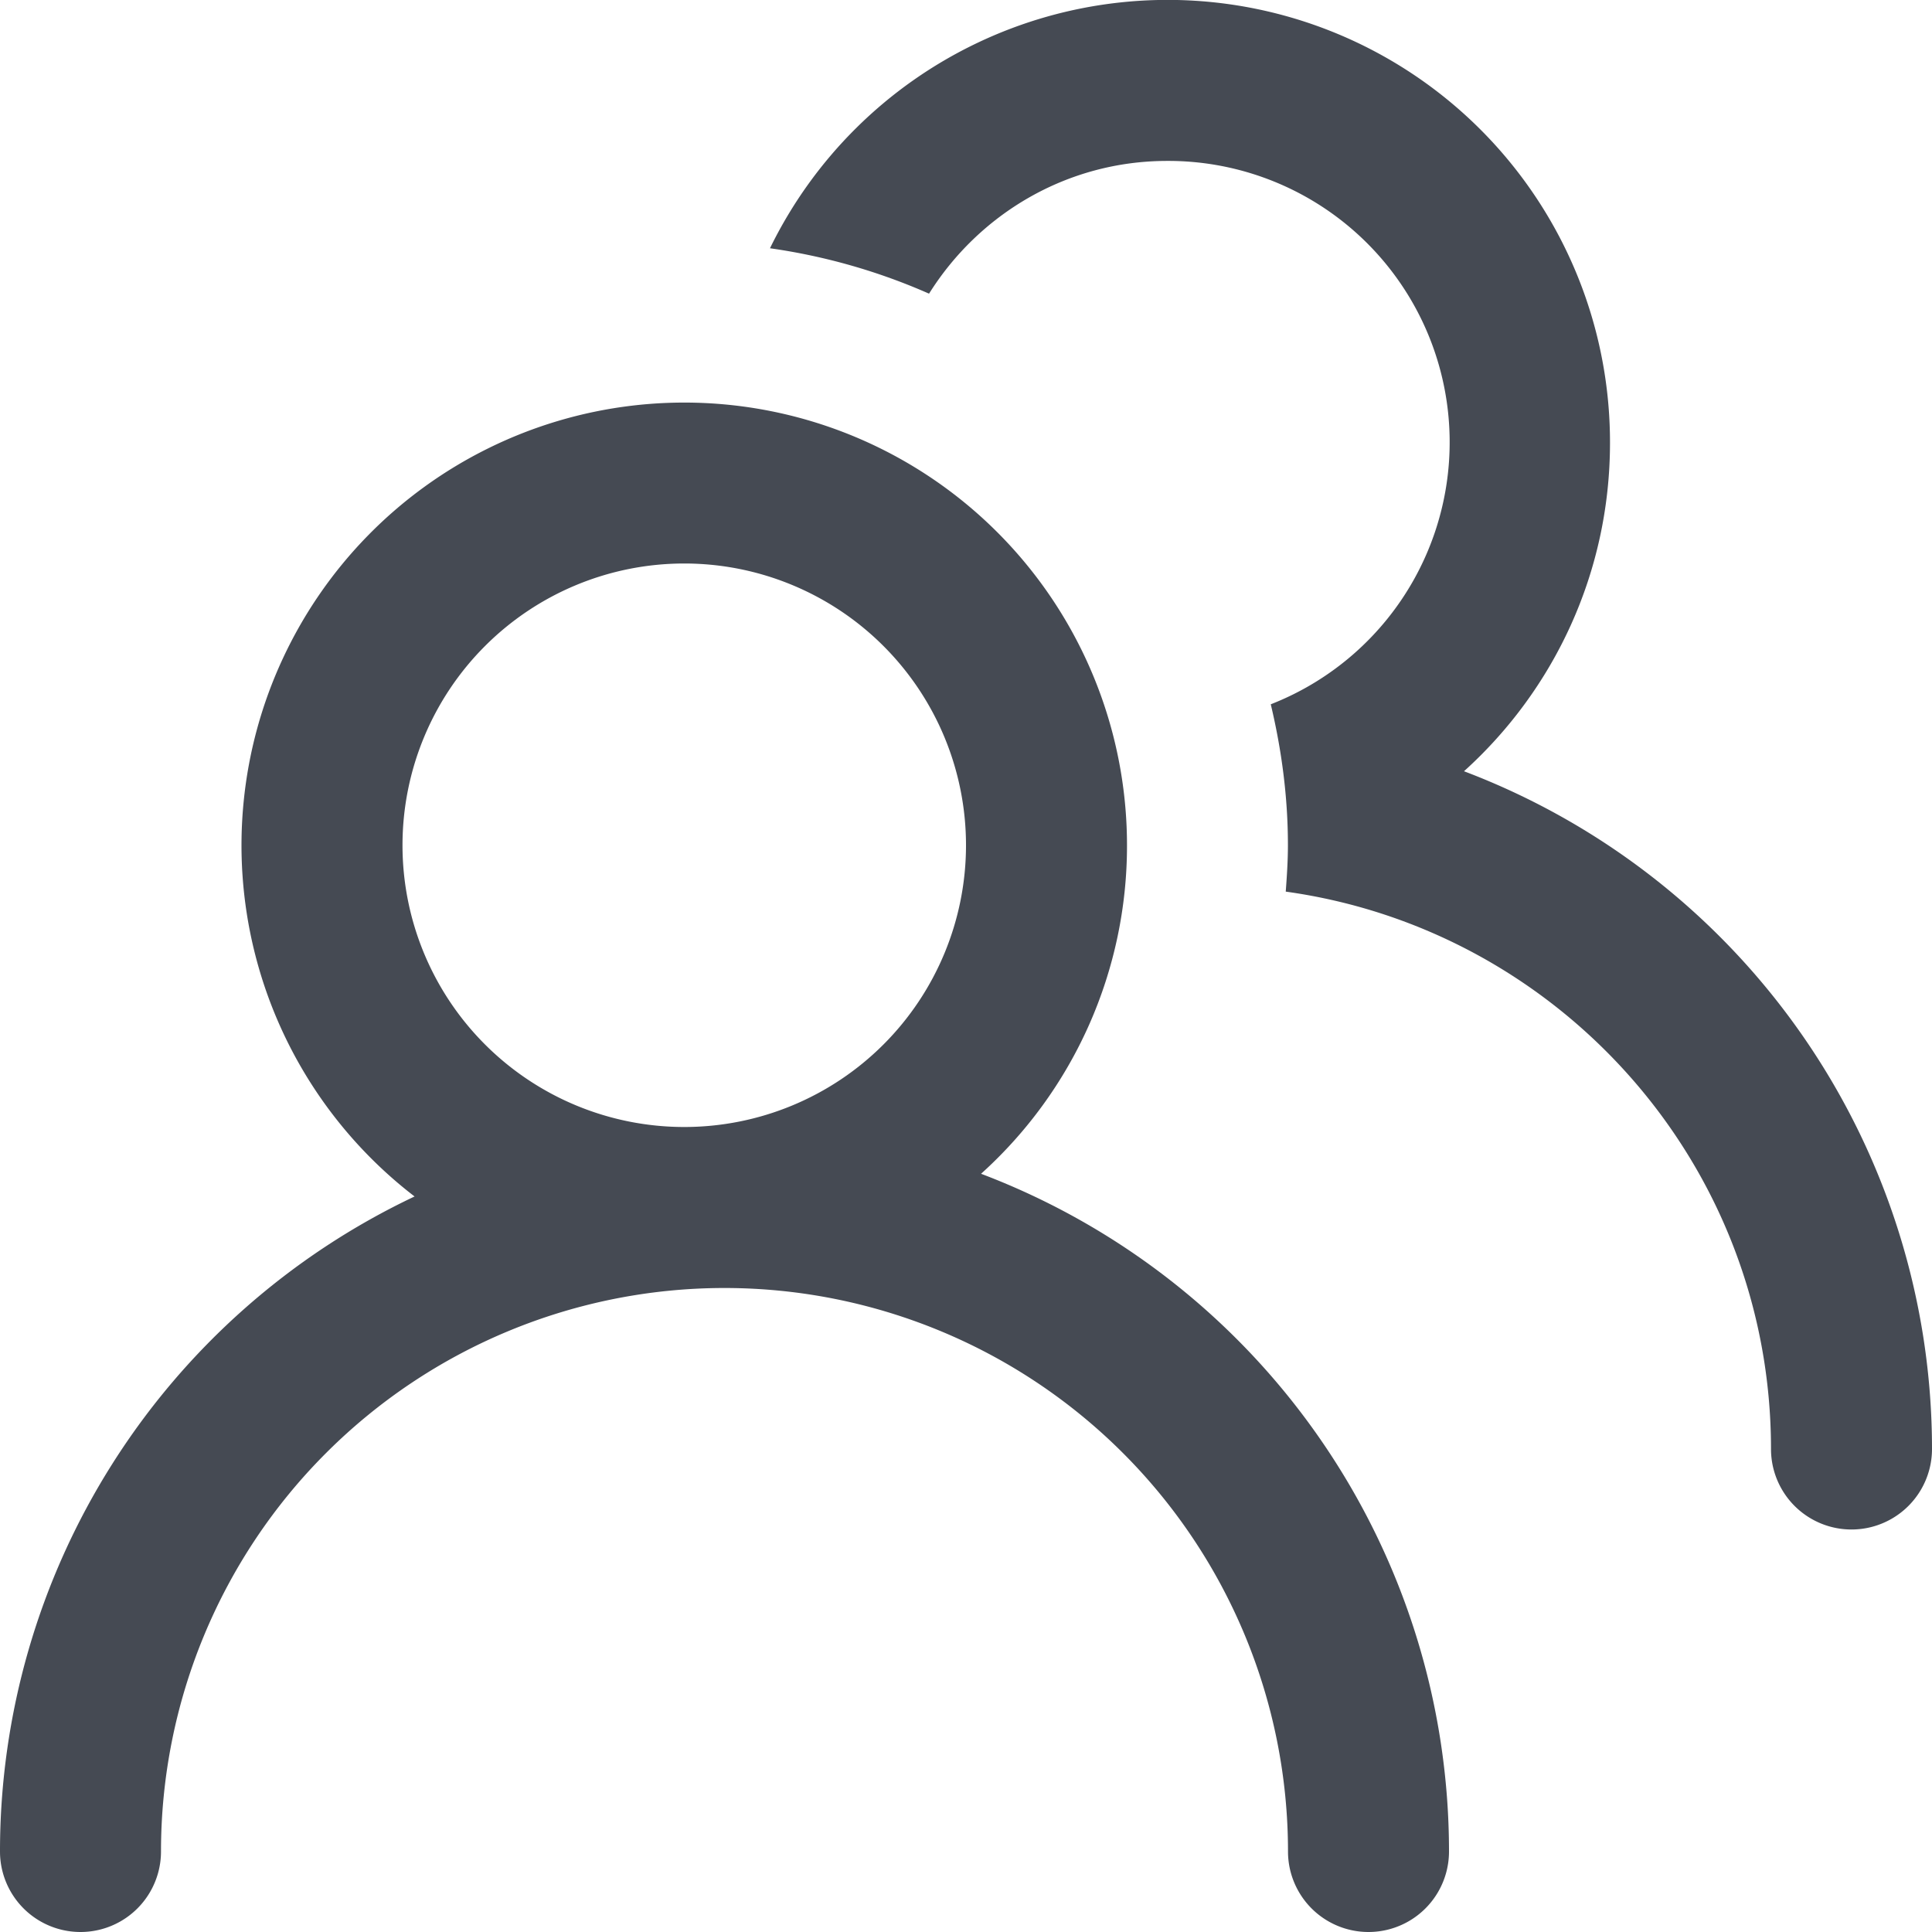
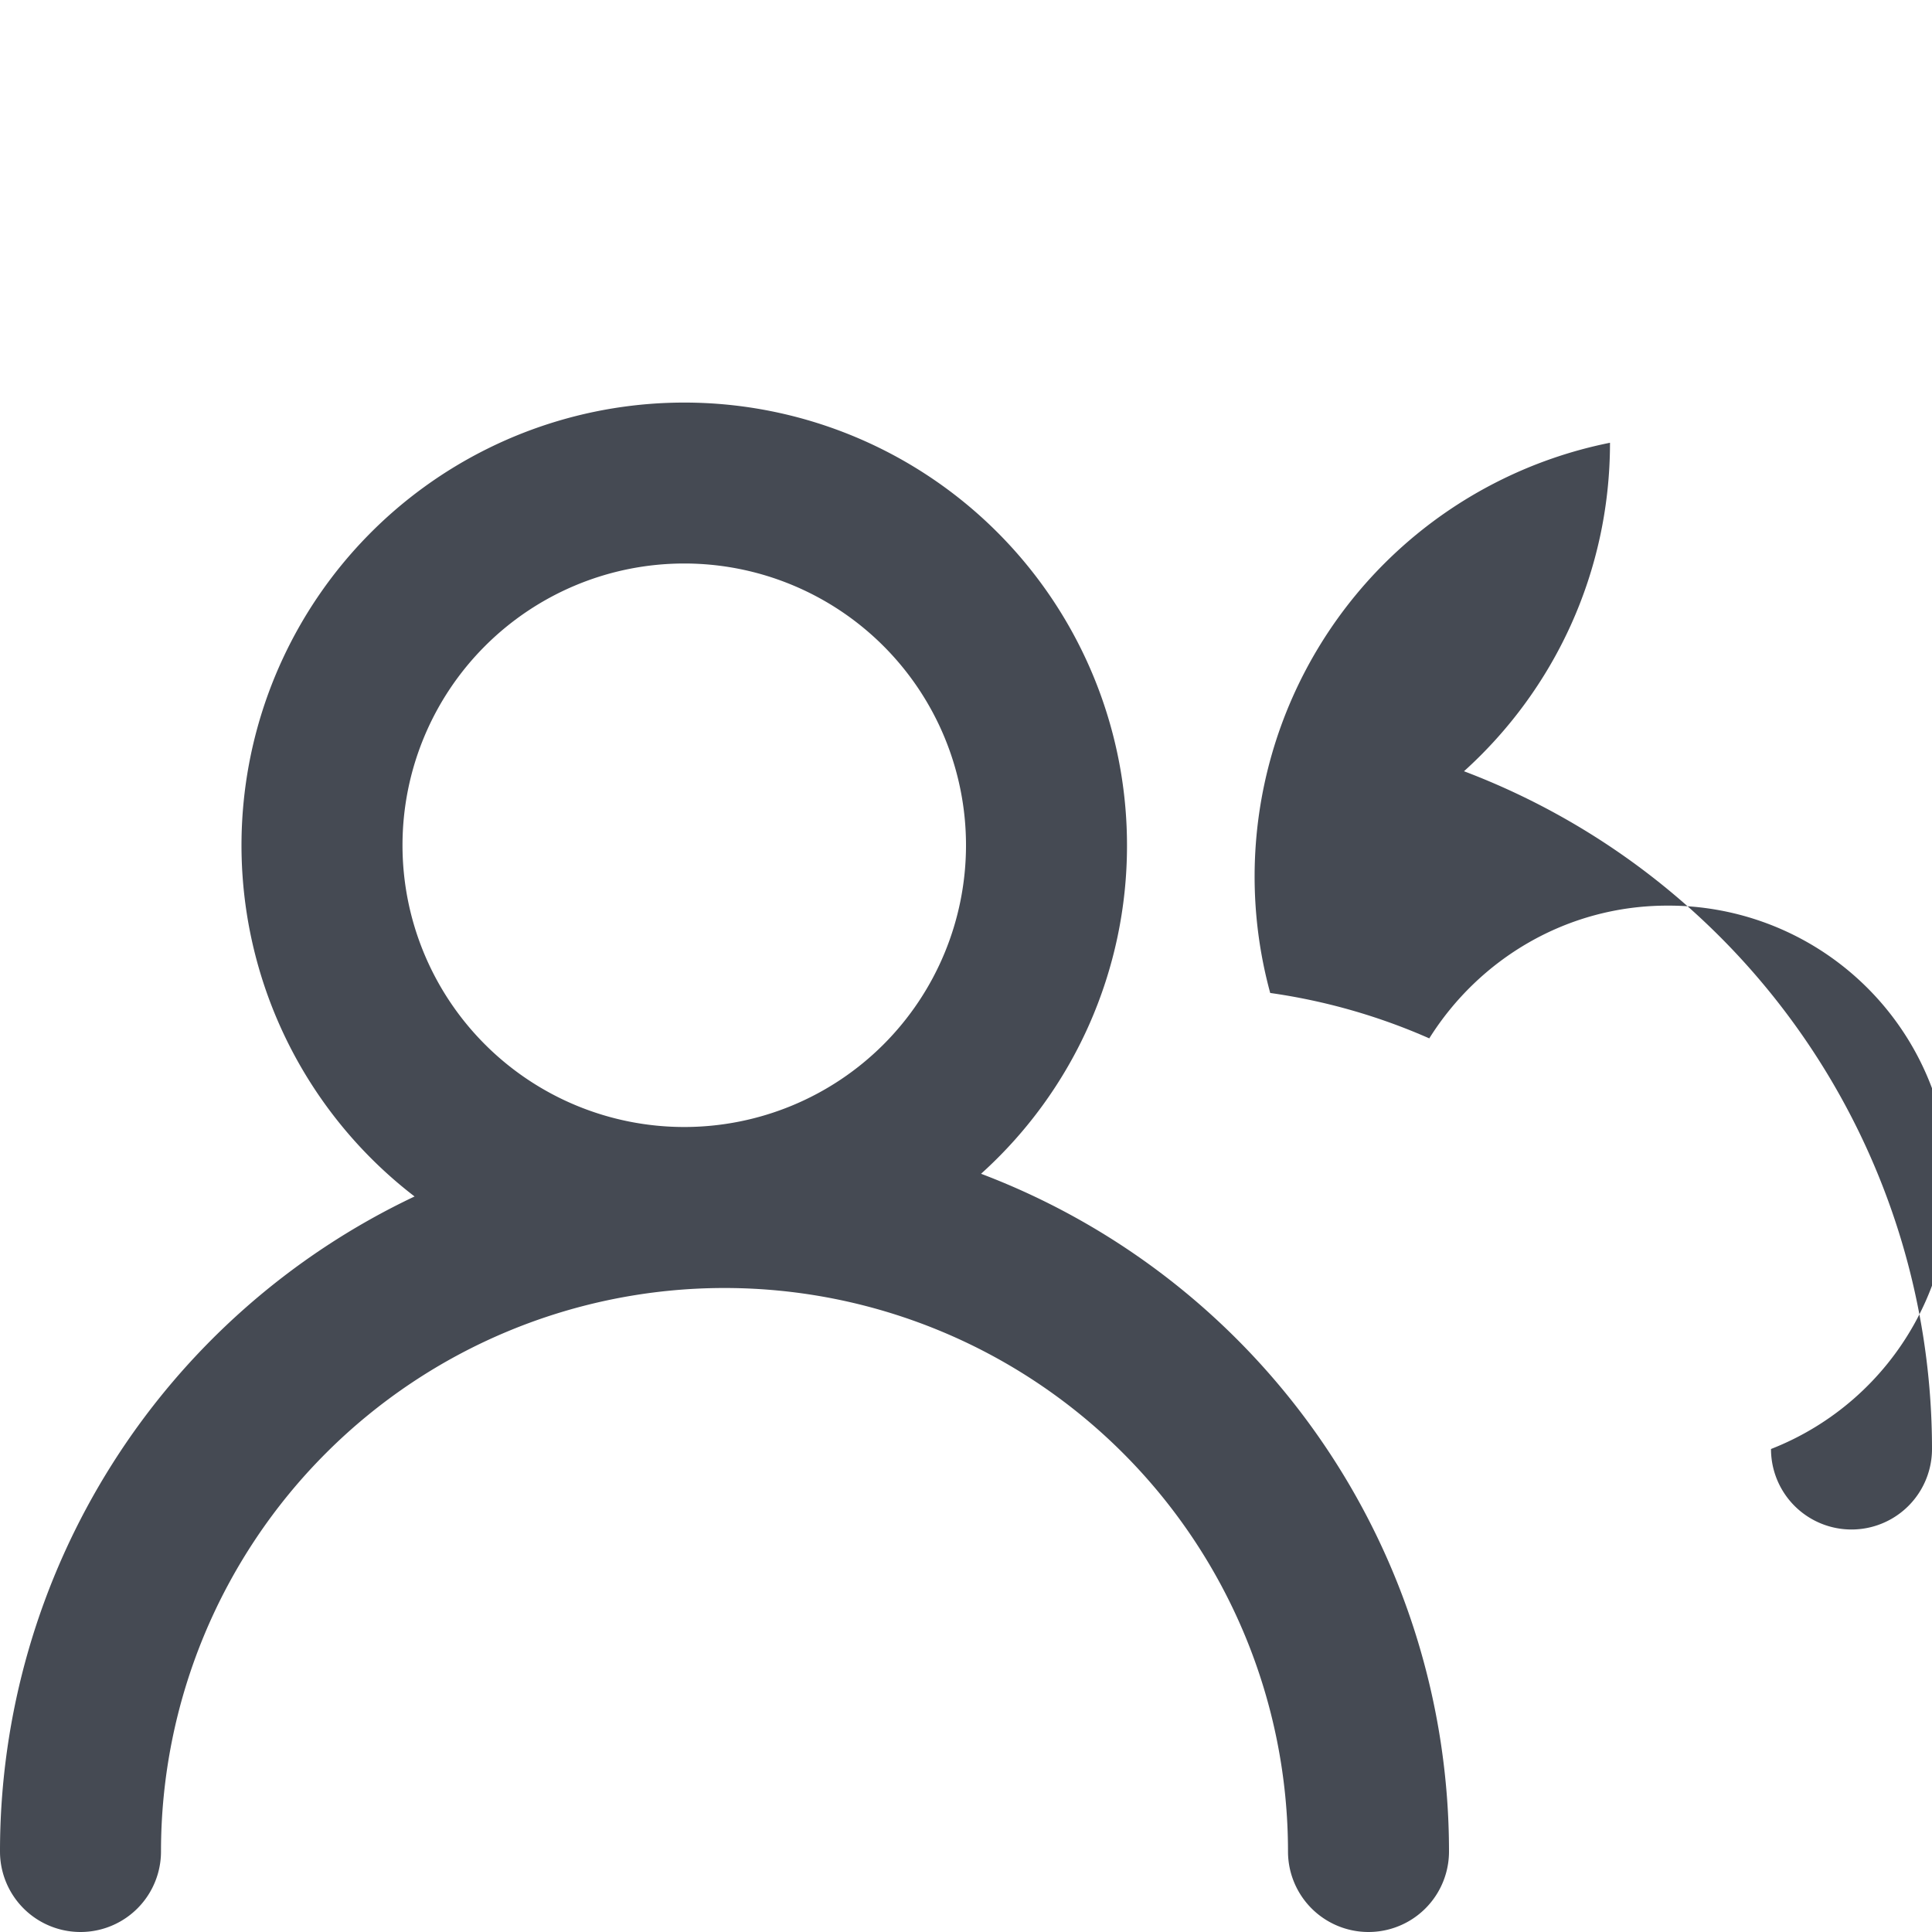
<svg xmlns="http://www.w3.org/2000/svg" xmlns:xlink="http://www.w3.org/1999/xlink" viewBox="0 0 24 24">
  <title>icon_guests</title>
  <defs>
-     <path d="M12 10.5a3.5 3.5 0 1 0-7 0 3.5 3.5 0 0 0 7 0m.187 4.081A9.003 9.003 0 0 1 18 23a1 1 0 0 1-2 0 7 7 0 1 0-14 0 1 1 0 0 1-2 0 9 9 0 0 1 5.15-8.137A5.5 5.5 0 1 1 14 10.5a5.484 5.484 0 0 1-1.813 4.081zm6-5A9.003 9.003 0 0 1 24 18a1 1 0 1 1-2 0c0-3.535-2.625-6.451-6.028-6.924.014-.191.027-.381.027-.576 0-.604-.079-1.188-.213-1.751a3.495 3.495 0 0 0-1.287-6.75c-1.25 0-2.34.663-2.958 1.649a7.506 7.506 0 0 0-1.976-.564A5.496 5.496 0 0 1 20 5.5c0 1.62-.7 3.075-1.813 4.08z" id="a" />
+     <path d="M12 10.5a3.5 3.5 0 1 0-7 0 3.5 3.5 0 0 0 7 0m.187 4.081A9.003 9.003 0 0 1 18 23a1 1 0 0 1-2 0 7 7 0 1 0-14 0 1 1 0 0 1-2 0 9 9 0 0 1 5.15-8.137A5.5 5.5 0 1 1 14 10.5a5.484 5.484 0 0 1-1.813 4.081zm6-5A9.003 9.003 0 0 1 24 18a1 1 0 1 1-2 0a3.495 3.495 0 0 0-1.287-6.75c-1.25 0-2.34.663-2.958 1.649a7.506 7.506 0 0 0-1.976-.564A5.496 5.496 0 0 1 20 5.5c0 1.62-.7 3.075-1.813 4.08z" id="a" />
  </defs>
  <g fill="none" fill-rule="evenodd">
    <use fill="#454A53" xlink:href="#a" />
  </g>
</svg>